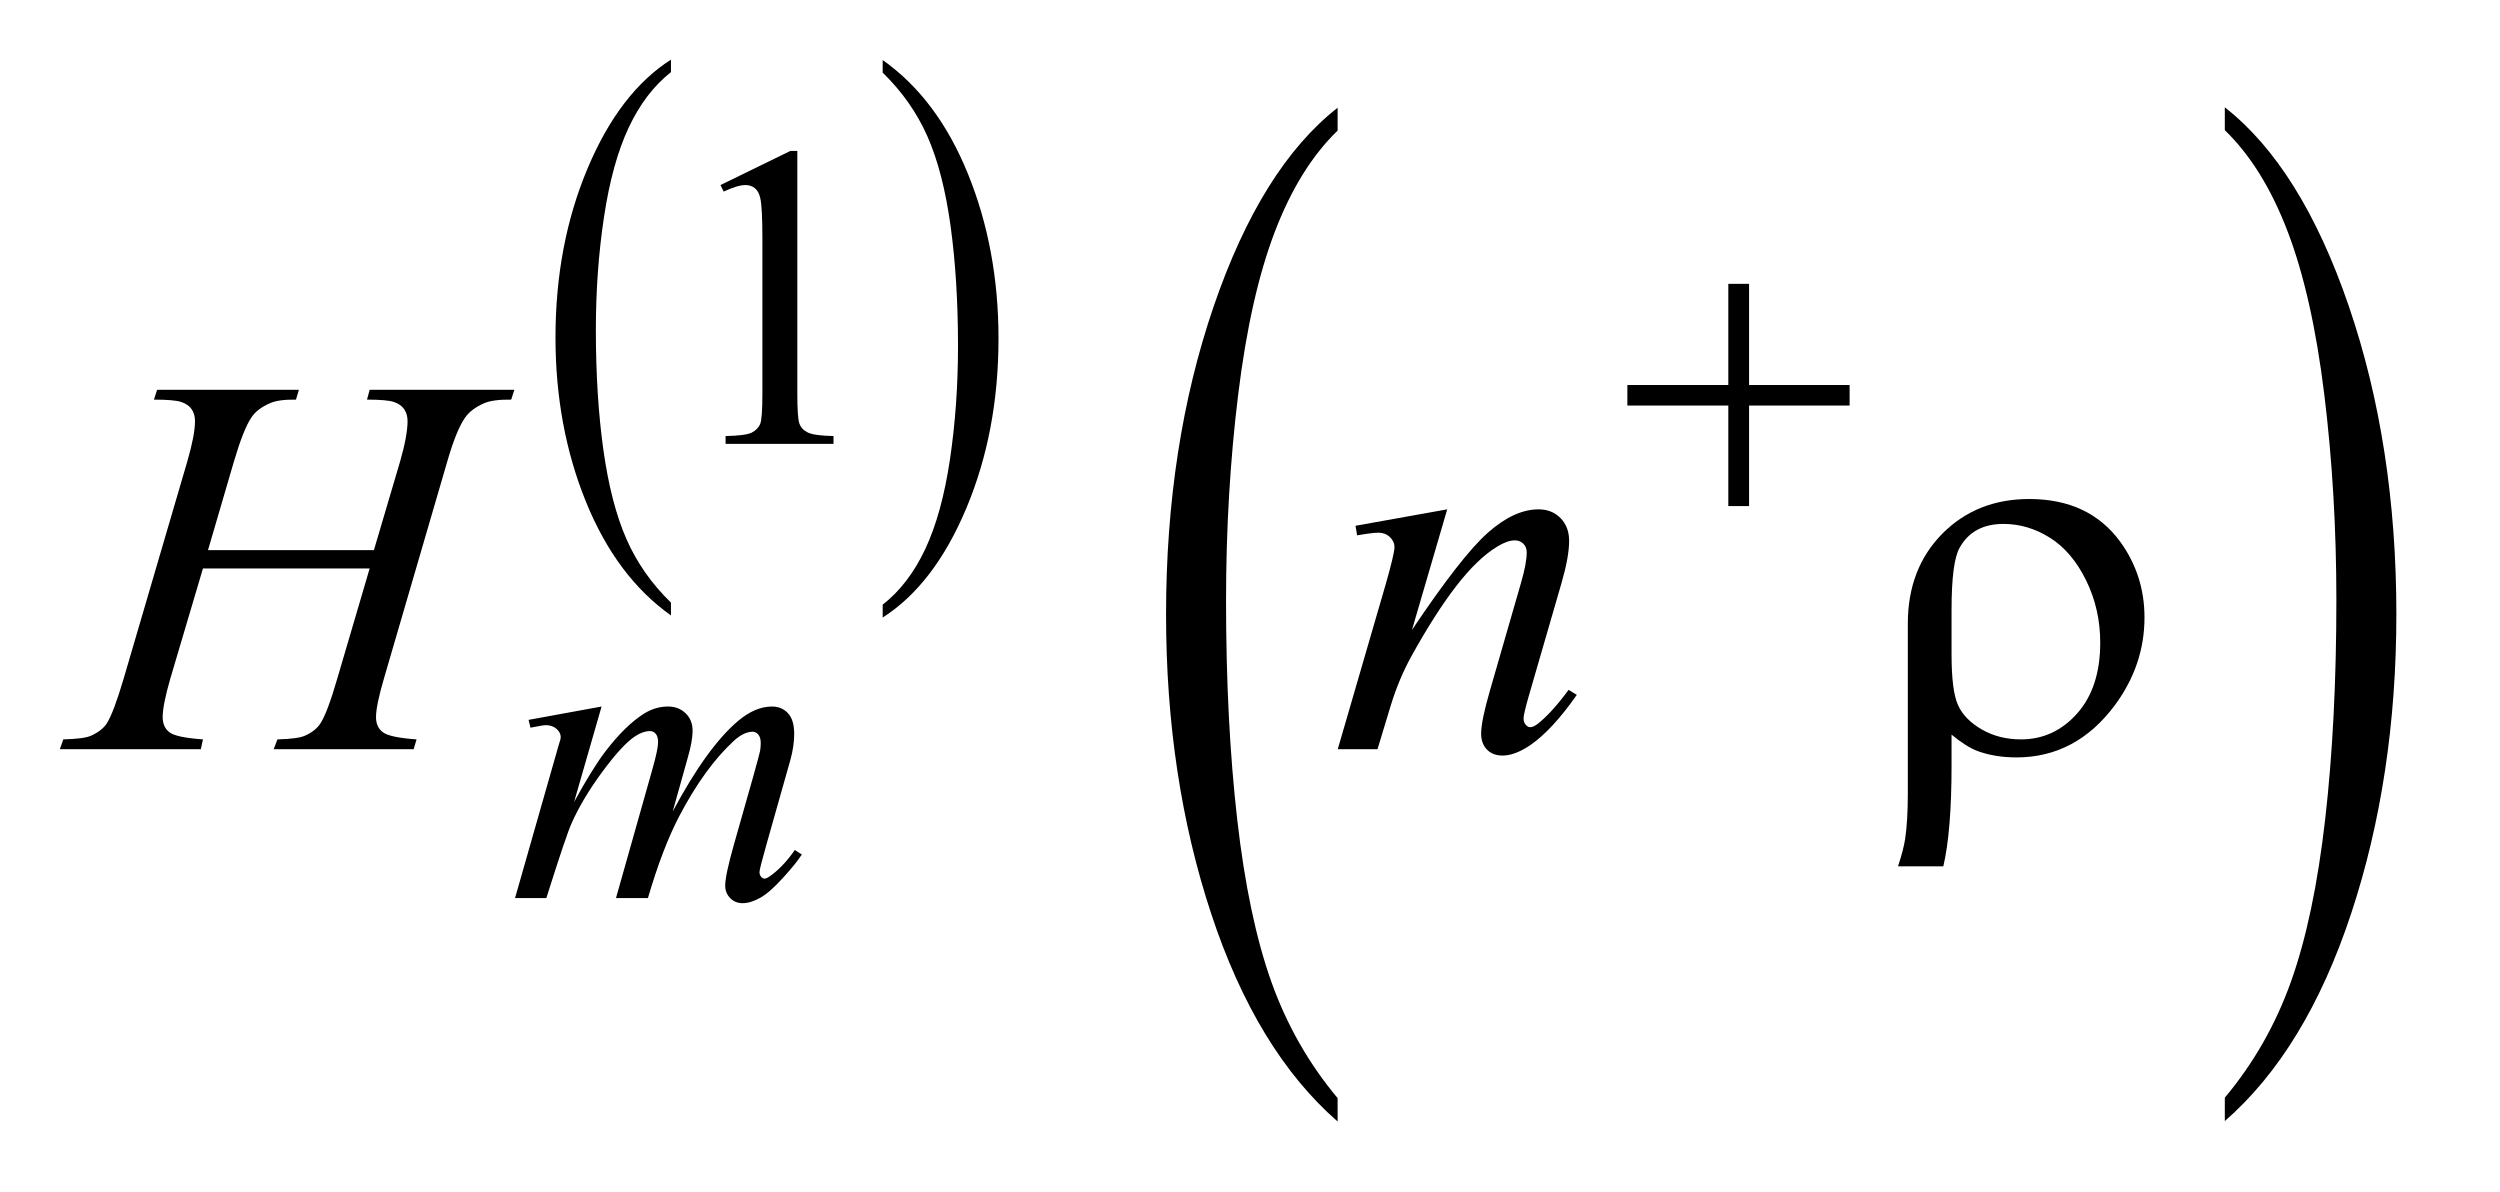
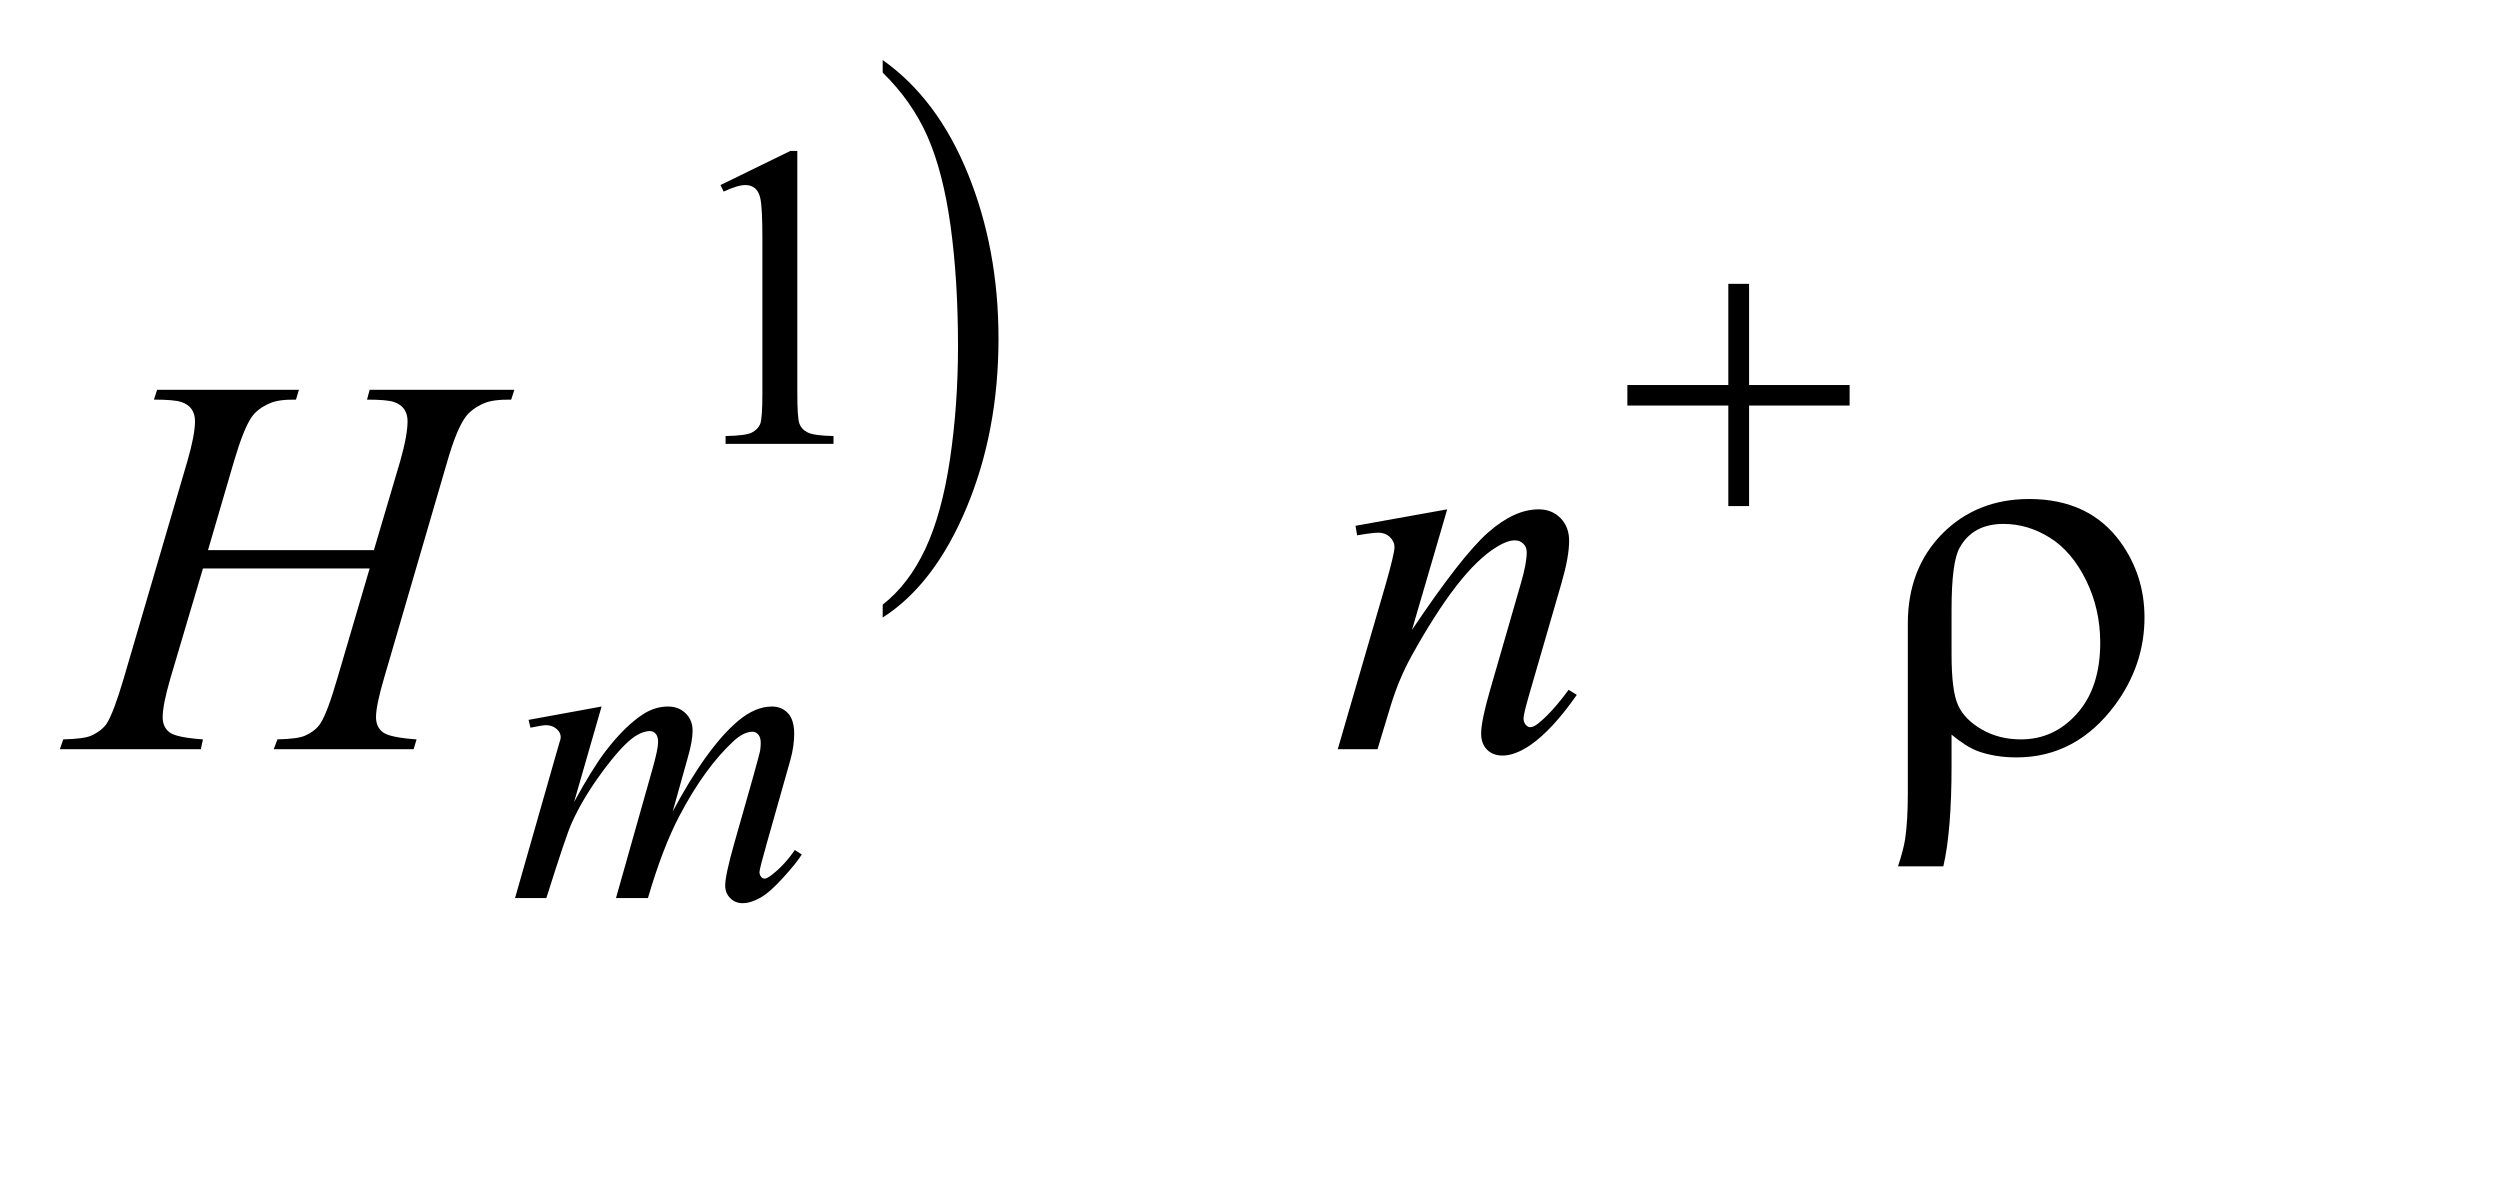
<svg xmlns="http://www.w3.org/2000/svg" stroke-dasharray="none" shape-rendering="auto" font-family="'Dialog'" text-rendering="auto" width="65" fill-opacity="1" color-interpolation="auto" color-rendering="auto" preserveAspectRatio="xMidYMid meet" font-size="12px" viewBox="0 0 65 31" fill="black" stroke="black" image-rendering="auto" stroke-miterlimit="10" stroke-linecap="square" stroke-linejoin="miter" font-style="normal" stroke-width="1" height="31" stroke-dashoffset="0" font-weight="normal" stroke-opacity="1">
  <defs id="genericDefs" />
  <g>
    <defs id="defs1">
      <clipPath clipPathUnits="userSpaceOnUse" id="clipPath1">
        <path d="M0.891 1.569 L41.553 1.569 L41.553 21.141 L0.891 21.141 L0.891 1.569 Z" />
      </clipPath>
      <clipPath clipPathUnits="userSpaceOnUse" id="clipPath2">
-         <path d="M28.457 50.292 L28.457 677.598 L1327.581 677.598 L1327.581 50.292 Z" />
+         <path d="M28.457 50.292 L28.457 677.598 L1327.581 677.598 L1327.581 50.292 " />
      </clipPath>
      <clipPath clipPathUnits="userSpaceOnUse" id="clipPath3">
        <path d="M-0 50.292 L-0 677.598 L1344 677.598 L1344 50.292 Z" />
      </clipPath>
      <clipPath clipPathUnits="userSpaceOnUse" id="clipPath4">
-         <path d="M0.891 1.569 L0.891 21.141 L41.553 21.141 L41.553 1.569 Z" />
-       </clipPath>
+         </clipPath>
      <clipPath clipPathUnits="userSpaceOnUse" id="clipPath5">
-         <path d="M1344 50.529 L1344 677.835 L582.343 677.835 L582.343 50.529 Z" />
-       </clipPath>
+         </clipPath>
    </defs>
    <g transform="scale(1.576,1.576) translate(-0.891,-1.569) matrix(0.031,0,0,0.031,0,0)">
-       <path d="M385.812 371.312 L385.812 378.141 Q356.75 357.516 340.555 317.602 Q324.359 277.688 324.359 230.234 Q324.359 180.891 341.391 140.344 Q358.422 99.797 385.812 82.344 L385.812 89 Q372.109 99.797 363.312 118.523 Q354.516 137.25 350.18 166.055 Q345.844 194.859 345.844 226.109 Q345.844 261.5 349.852 290.062 Q353.859 318.625 362.094 337.438 Q370.328 356.25 385.812 371.312 Z" stroke="none" clip-path="url(#clipPath2)" />
-     </g>
+       </g>
    <g transform="matrix(0.049,0,0,0.049,-1.404,-2.473)">
      <path d="M497.016 89 L497.016 82.344 Q526.062 102.812 542.266 142.727 Q558.469 182.641 558.469 230.078 Q558.469 279.438 541.43 320.062 Q524.391 360.688 497.016 378.141 L497.016 371.312 Q510.812 360.531 519.609 341.805 Q528.406 323.078 532.695 294.352 Q536.984 265.625 536.984 234.203 Q536.984 198.984 533.031 170.336 Q529.078 141.688 520.781 122.883 Q512.484 104.078 497.016 89 Z" stroke="none" clip-path="url(#clipPath2)" />
    </g>
    <g transform="matrix(0.028,0,0,0.049,12.419,-2.473)">
-       <path d="M798.531 633.141 L798.531 645.547 Q723.219 608.031 681.227 535.453 Q639.234 462.875 639.234 376.594 Q639.234 286.859 683.391 213.125 Q727.547 139.391 798.531 107.641 L798.531 119.766 Q763.031 139.391 740.234 173.445 Q717.438 207.5 706.188 259.875 Q694.938 312.25 694.938 369.094 Q694.938 433.453 705.328 485.391 Q715.719 537.328 737.07 571.531 Q758.422 605.734 798.531 633.141 Z" stroke="none" clip-path="url(#clipPath3)" />
-     </g>
+       </g>
    <g transform="matrix(0.049,0,0,0.049,-1.404,-2.473)">
      <path d="M410.953 148.656 L448.016 130.562 L451.719 130.562 L451.719 259.156 Q451.719 271.969 452.789 275.109 Q453.859 278.25 457.227 279.938 Q460.594 281.625 470.922 281.844 L470.922 286 L413.656 286 L413.656 281.844 Q424.438 281.625 427.578 279.992 Q430.719 278.359 431.953 275.609 Q433.188 272.859 433.188 259.156 L433.188 176.953 Q433.188 160.328 432.062 155.609 Q431.281 152.016 429.203 150.336 Q427.125 148.656 424.203 148.656 Q420.047 148.656 412.641 152.125 L410.953 148.656 Z" stroke="none" clip-path="url(#clipPath2)" />
    </g>
    <g transform="matrix(0.049,0,0,0.049,-1.404,-2.473)">
      <path d="M347.859 425.359 L333.266 476.016 Q343.031 458.156 349.891 449.172 Q360.547 435.25 370.656 428.953 Q376.609 425.359 383.125 425.359 Q388.75 425.359 392.453 428.953 Q396.156 432.547 396.156 438.172 Q396.156 443.672 393.578 452.547 L385.594 481.062 Q403.906 446.812 420.297 433 Q429.391 425.359 438.266 425.359 Q443.438 425.359 446.75 428.898 Q450.062 432.438 450.062 439.844 Q450.062 446.359 448.047 453.672 L435.688 497.344 Q431.641 511.609 431.641 513.188 Q431.641 514.766 432.656 515.875 Q433.328 516.672 434.453 516.672 Q435.578 516.672 438.375 514.531 Q444.781 509.594 450.391 501.5 L454.109 503.859 Q451.297 508.359 444.164 516.219 Q437.031 524.078 431.977 526.891 Q426.922 529.703 422.656 529.703 Q418.734 529.703 416.094 527 Q413.453 524.297 413.453 520.375 Q413.453 514.984 418.047 498.703 L428.281 462.656 Q431.75 450.188 431.984 448.828 Q432.312 446.703 432.312 444.688 Q432.312 441.875 431.078 440.297 Q429.734 438.734 428.047 438.734 Q423.328 438.734 418.047 443.562 Q402.562 457.812 389.078 483.531 Q380.203 500.5 372.453 527 L355.5 527 L374.703 459.062 Q377.844 448.047 377.844 444.344 Q377.844 441.312 376.609 439.852 Q375.375 438.391 373.578 438.391 Q369.875 438.391 365.719 441.094 Q358.984 445.469 348.367 459.844 Q337.75 474.219 331.922 487.359 Q329.109 493.531 318.547 527 L301.938 527 L322.703 454.219 L325.406 444.797 Q326.188 442.656 326.188 441.641 Q326.188 439.172 323.945 437.211 Q321.703 435.25 318.219 435.25 Q316.75 435.25 310.125 436.594 L309.125 432.438 L347.859 425.359 Z" stroke="none" clip-path="url(#clipPath2)" />
    </g>
    <g transform="matrix(0.049,0,0,0.049,-1.404,-2.473)">
      <path d="M139.016 342.391 L227.047 342.391 L240.969 295.281 Q244.906 281.5 244.906 273.906 Q244.906 270.25 243.148 267.648 Q241.391 265.047 237.734 263.781 Q234.078 262.516 223.391 262.516 L224.797 257.312 L301.578 257.312 L299.891 262.516 Q290.188 262.375 285.406 264.484 Q278.656 267.438 275.422 272.078 Q270.781 278.688 266 295.281 L232.391 410.453 Q228.172 424.797 228.172 430.984 Q228.172 436.328 231.898 439.07 Q235.625 441.812 249.688 442.797 L248.141 448 L173.891 448 L175.859 442.797 Q186.828 442.516 190.484 440.828 Q196.109 438.297 198.641 434.359 Q202.297 428.875 207.641 410.453 L224.797 352.094 L136.344 352.094 L119.047 410.453 Q114.969 424.516 114.969 430.984 Q114.969 436.328 118.625 439.07 Q122.281 441.812 136.344 442.797 L135.219 448 L60.406 448 L62.234 442.797 Q73.344 442.516 77 440.828 Q82.625 438.297 85.297 434.359 Q88.953 428.594 94.297 410.453 L128.047 295.281 Q132.125 281.219 132.125 273.906 Q132.125 270.25 130.367 267.648 Q128.609 265.047 124.883 263.781 Q121.156 262.516 110.328 262.516 L112.016 257.312 L187.25 257.312 L185.703 262.516 Q176.281 262.375 171.781 264.484 Q165.172 267.297 162.078 271.938 Q157.859 278.125 152.797 295.281 L139.016 342.391 ZM796.562 320.734 L777.859 384.719 Q804.156 345.484 818.148 333.109 Q832.141 320.734 845.078 320.734 Q852.109 320.734 856.68 325.375 Q861.25 330.016 861.25 337.469 Q861.25 345.906 857.172 359.969 L840.016 419.172 Q837.062 429.438 837.062 431.688 Q837.062 433.656 838.188 434.992 Q839.312 436.328 840.578 436.328 Q842.266 436.328 844.656 434.5 Q852.109 428.594 860.969 416.5 L865.328 419.172 Q852.25 437.875 840.578 445.891 Q832.422 451.375 825.953 451.375 Q820.75 451.375 817.656 448.211 Q814.562 445.047 814.562 439.703 Q814.562 432.953 819.344 416.5 L835.656 359.969 Q838.75 349.422 838.75 343.516 Q838.75 340.703 836.922 338.945 Q835.094 337.188 832.422 337.188 Q828.484 337.188 823 340.562 Q812.594 346.891 801.344 361.445 Q790.094 376 777.578 398.641 Q770.969 410.594 766.609 424.797 L759.578 448 L738.484 448 L764.078 359.969 Q768.578 344.078 768.578 340.844 Q768.578 337.75 766.117 335.43 Q763.656 333.109 760 333.109 Q758.312 333.109 754.094 333.672 L748.75 334.516 L747.906 329.453 L796.562 320.734 Z" stroke="none" clip-path="url(#clipPath2)" />
    </g>
    <g transform="matrix(0.049,0,0,0.049,-1.404,-2.473)">
      <path d="M945.719 201.078 L956.734 201.078 L956.734 254.766 L1010.078 254.766 L1010.078 265.656 L956.734 265.656 L956.734 319 L945.719 319 L945.719 265.656 L892.156 265.656 L892.156 254.766 L945.719 254.766 L945.719 201.078 Z" stroke="none" clip-path="url(#clipPath2)" />
    </g>
    <g transform="matrix(0.049,0,0,0.049,-1.404,-2.473)">
      <path d="M1064.172 440.266 L1064.172 456.719 Q1064.172 491.453 1059.812 510.156 L1035.766 510.156 Q1038.719 501.156 1039.562 495.531 Q1040.969 485.969 1040.969 471.484 L1040.969 381.344 Q1040.969 352.234 1059.25 333.672 Q1077.531 315.25 1105.375 315.25 Q1137.156 315.25 1153.75 338.031 Q1166.547 355.75 1166.547 378.109 Q1166.547 403.281 1150.938 424.516 Q1130.266 452.359 1098.625 452.359 Q1087.234 452.359 1077.953 448.984 Q1071.766 446.594 1064.172 440.266 ZM1064.172 397.797 Q1064.172 417.062 1067.617 424.656 Q1071.062 432.25 1080.203 437.523 Q1089.344 442.797 1101.016 442.797 Q1118.594 442.797 1130.828 429.016 Q1143.062 415.234 1143.062 391.469 Q1143.062 373.609 1135.539 358.352 Q1128.016 343.094 1116.344 335.781 Q1104.672 328.469 1091.734 328.469 Q1075.562 328.469 1068.531 340.984 Q1064.172 348.438 1064.172 374.031 L1064.172 397.797 Z" stroke="none" clip-path="url(#clipPath2)" />
    </g>
    <g transform="matrix(-0.028,0,0,0.049,80.204,-2.484)">
      <path d="M798.531 633.141 L798.531 645.547 Q723.219 608.031 681.227 535.453 Q639.234 462.875 639.234 376.594 Q639.234 286.859 683.391 213.125 Q727.547 139.391 798.531 107.641 L798.531 119.766 Q763.031 139.391 740.234 173.445 Q717.438 207.5 706.188 259.875 Q694.938 312.25 694.938 369.094 Q694.938 433.453 705.328 485.391 Q715.719 537.328 737.07 571.531 Q758.422 605.734 798.531 633.141 Z" stroke="none" clip-path="url(#clipPath5)" />
    </g>
  </g>
</svg>